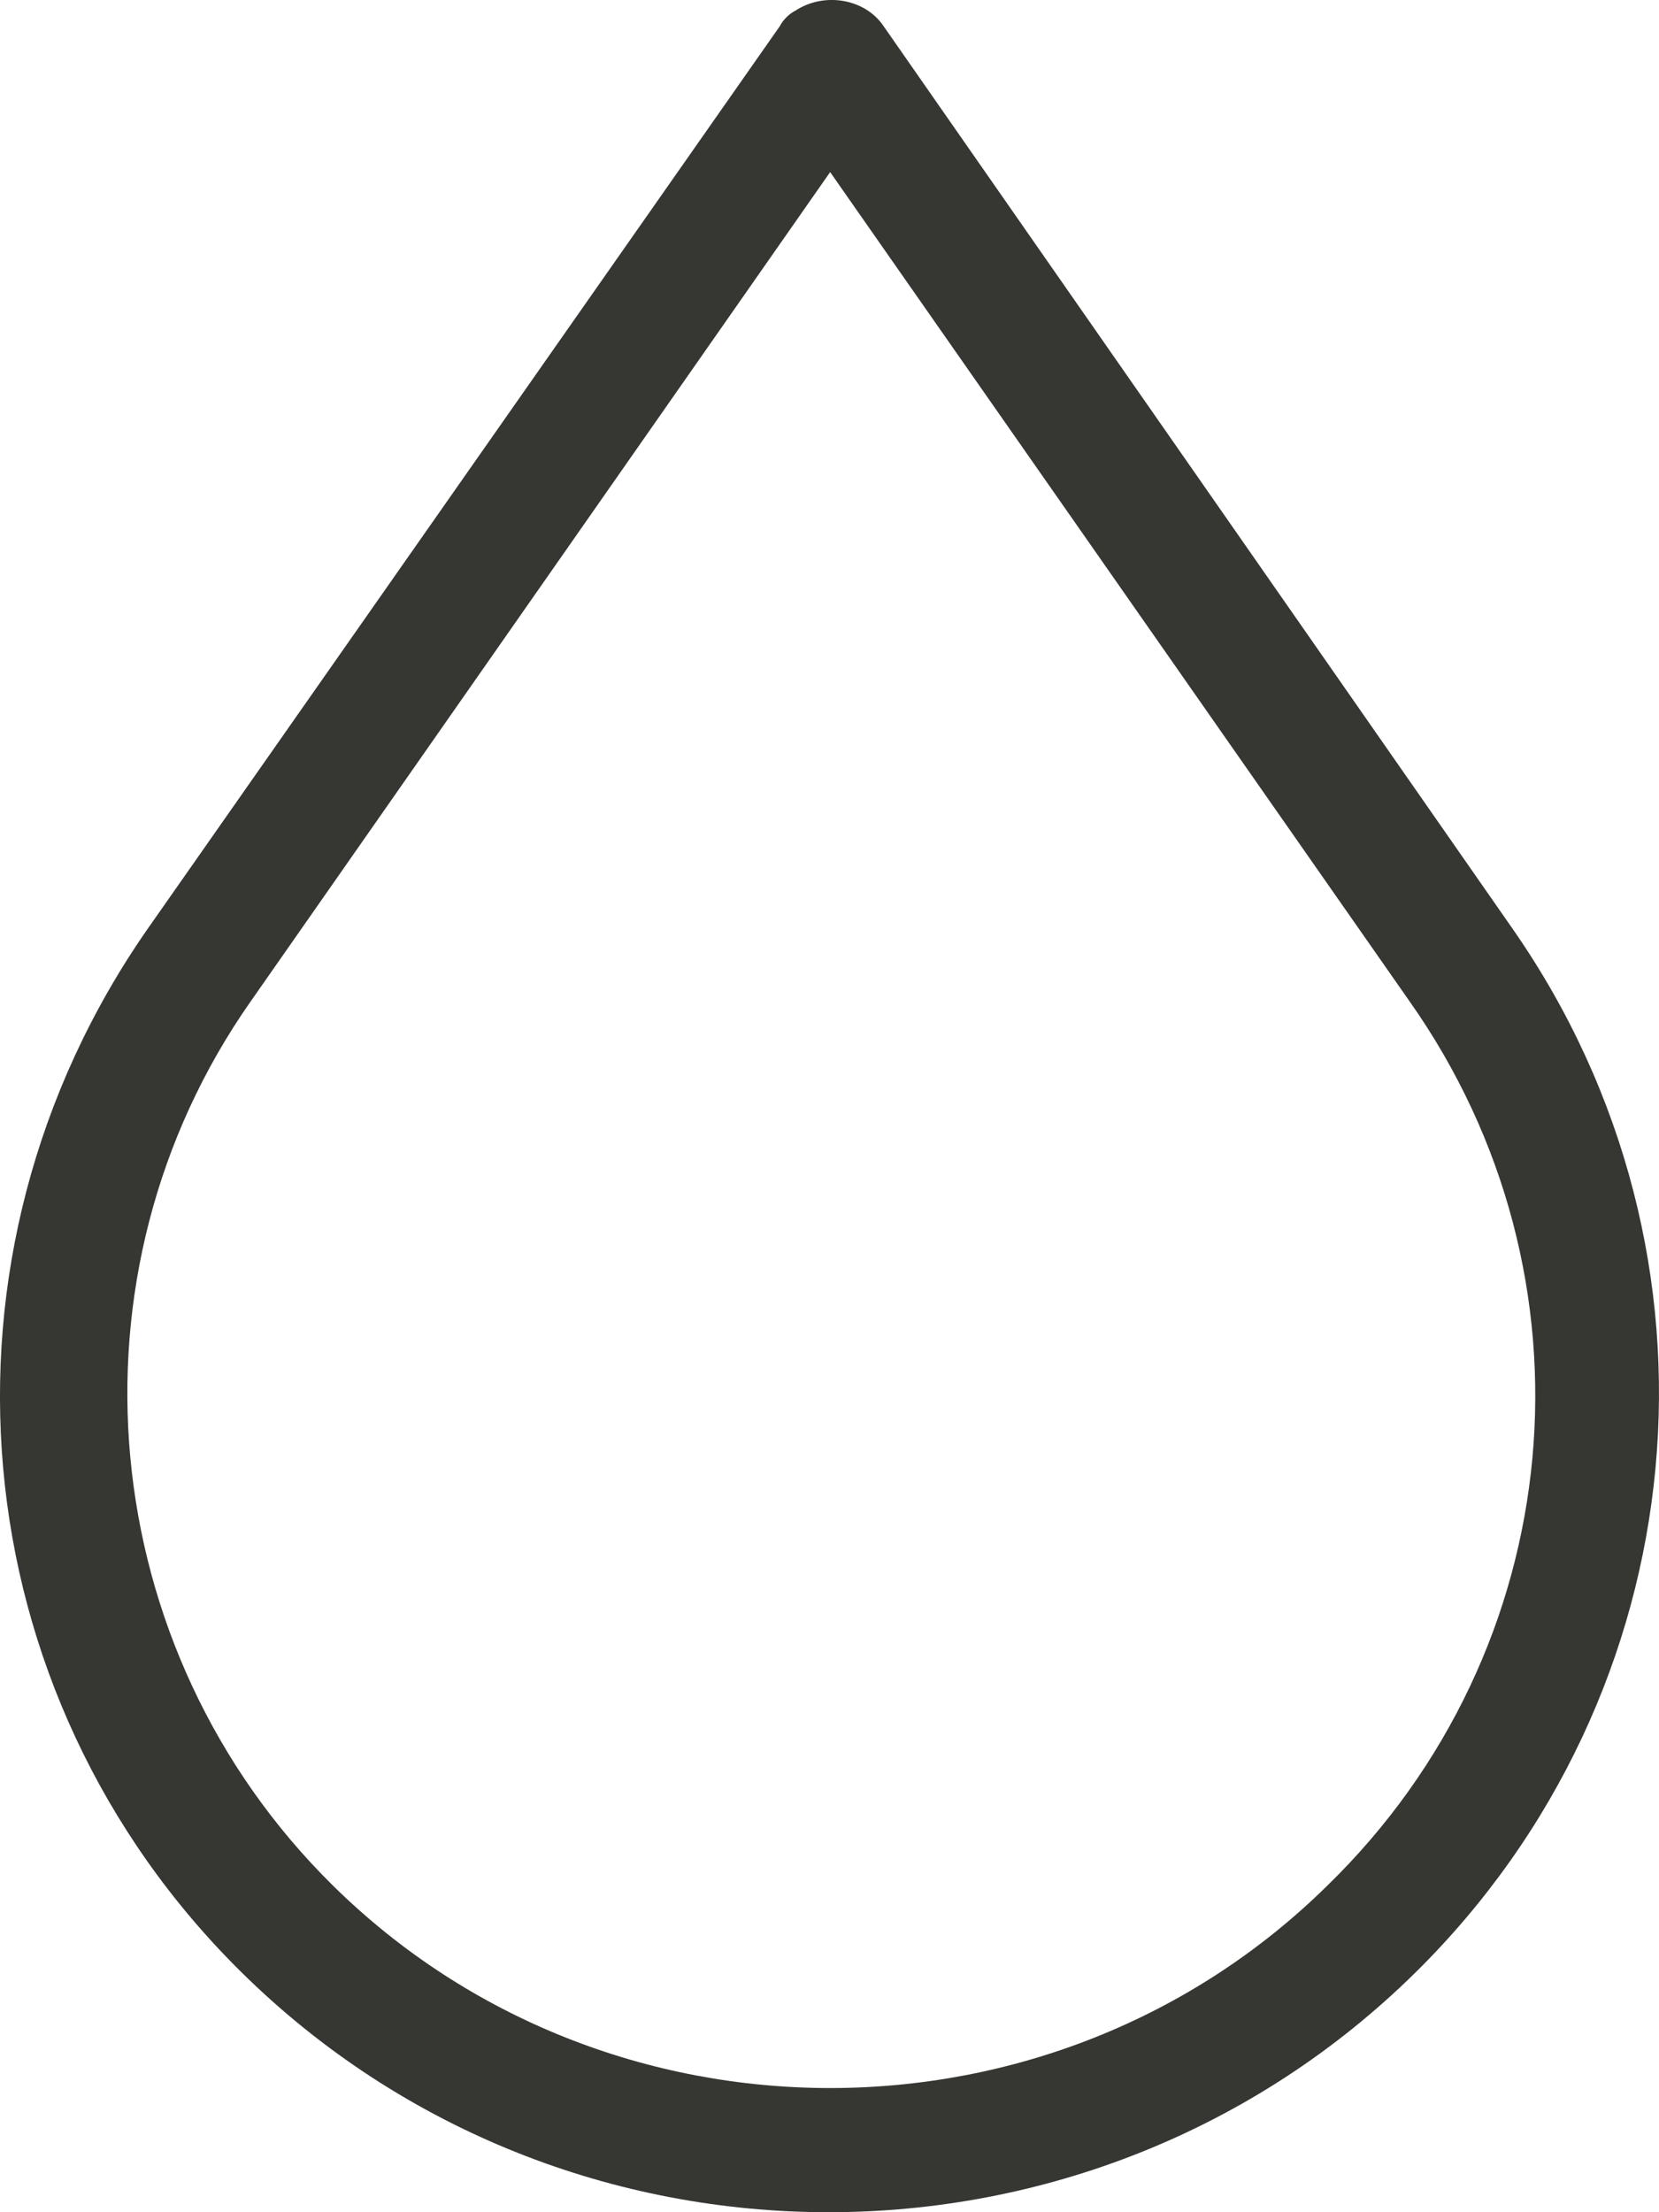
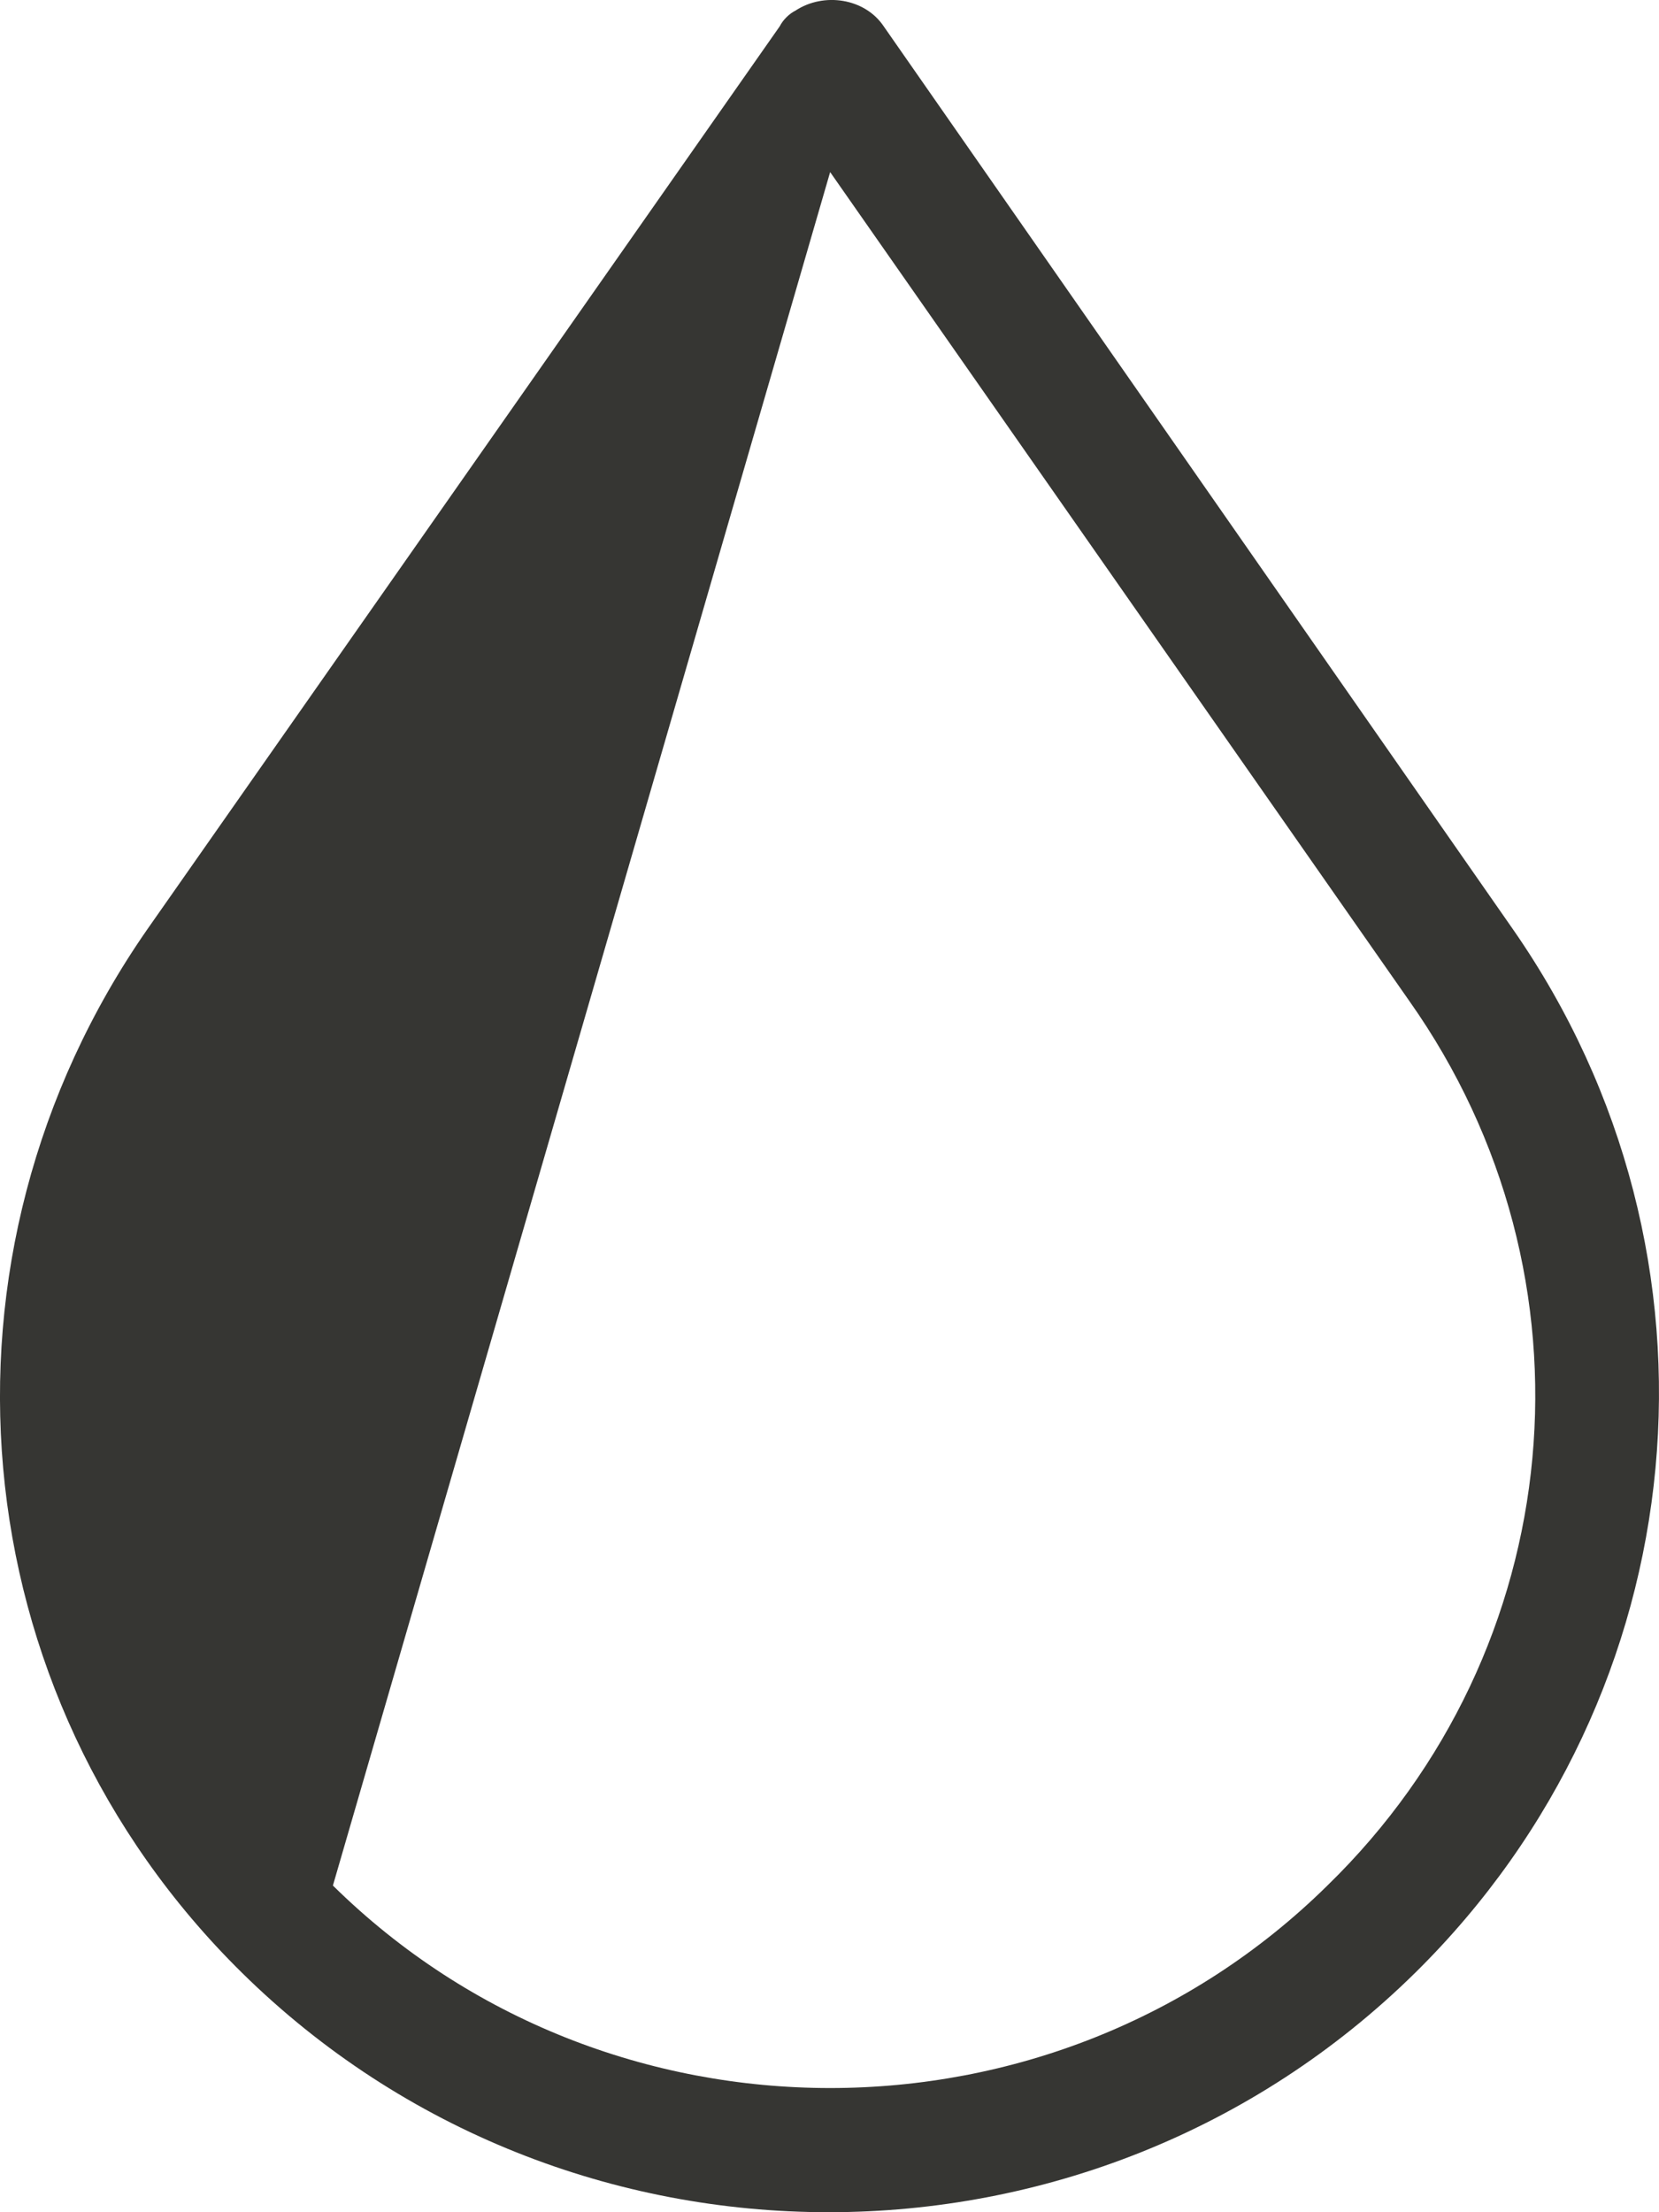
<svg xmlns="http://www.w3.org/2000/svg" width="18px" height="24px" viewBox="0 0 18 24" version="1.1">
  <title>Donación de Sangre</title>
  <g id="App" stroke="none" stroke-width="1" fill="none" fill-rule="evenodd">
    <g id="04" transform="translate(-319, -173)" fill="#363633" fill-rule="nonzero">
-       <path d="M335.417,183.084 L328.587,173.284 C328.383,172.981 327.939,172.913 327.631,173.115 C327.563,173.149 327.495,173.216 327.461,173.284 L320.597,183.084 C318.138,186.62 318.548,191.368 321.622,194.399 C325.139,197.867 330.841,197.867 334.358,194.399 C337.431,191.368 337.875,186.619 335.417,183.084 L335.417,183.084 Z M333.402,193.456 C330.431,196.385 325.583,196.385 322.612,193.456 C320.017,190.896 319.641,186.822 321.724,183.858 L328.007,174.867 L334.29,183.858 C336.407,186.855 336.032,190.896 333.402,193.456 L333.402,193.456 Z" id="Donación-de-Sangre" />
+       <path d="M335.417,183.084 L328.587,173.284 C328.383,172.981 327.939,172.913 327.631,173.115 C327.563,173.149 327.495,173.216 327.461,173.284 L320.597,183.084 C318.138,186.62 318.548,191.368 321.622,194.399 C325.139,197.867 330.841,197.867 334.358,194.399 C337.431,191.368 337.875,186.619 335.417,183.084 L335.417,183.084 Z M333.402,193.456 C330.431,196.385 325.583,196.385 322.612,193.456 L328.007,174.867 L334.29,183.858 C336.407,186.855 336.032,190.896 333.402,193.456 L333.402,193.456 Z" id="Donación-de-Sangre" />
    </g>
  </g>
</svg>